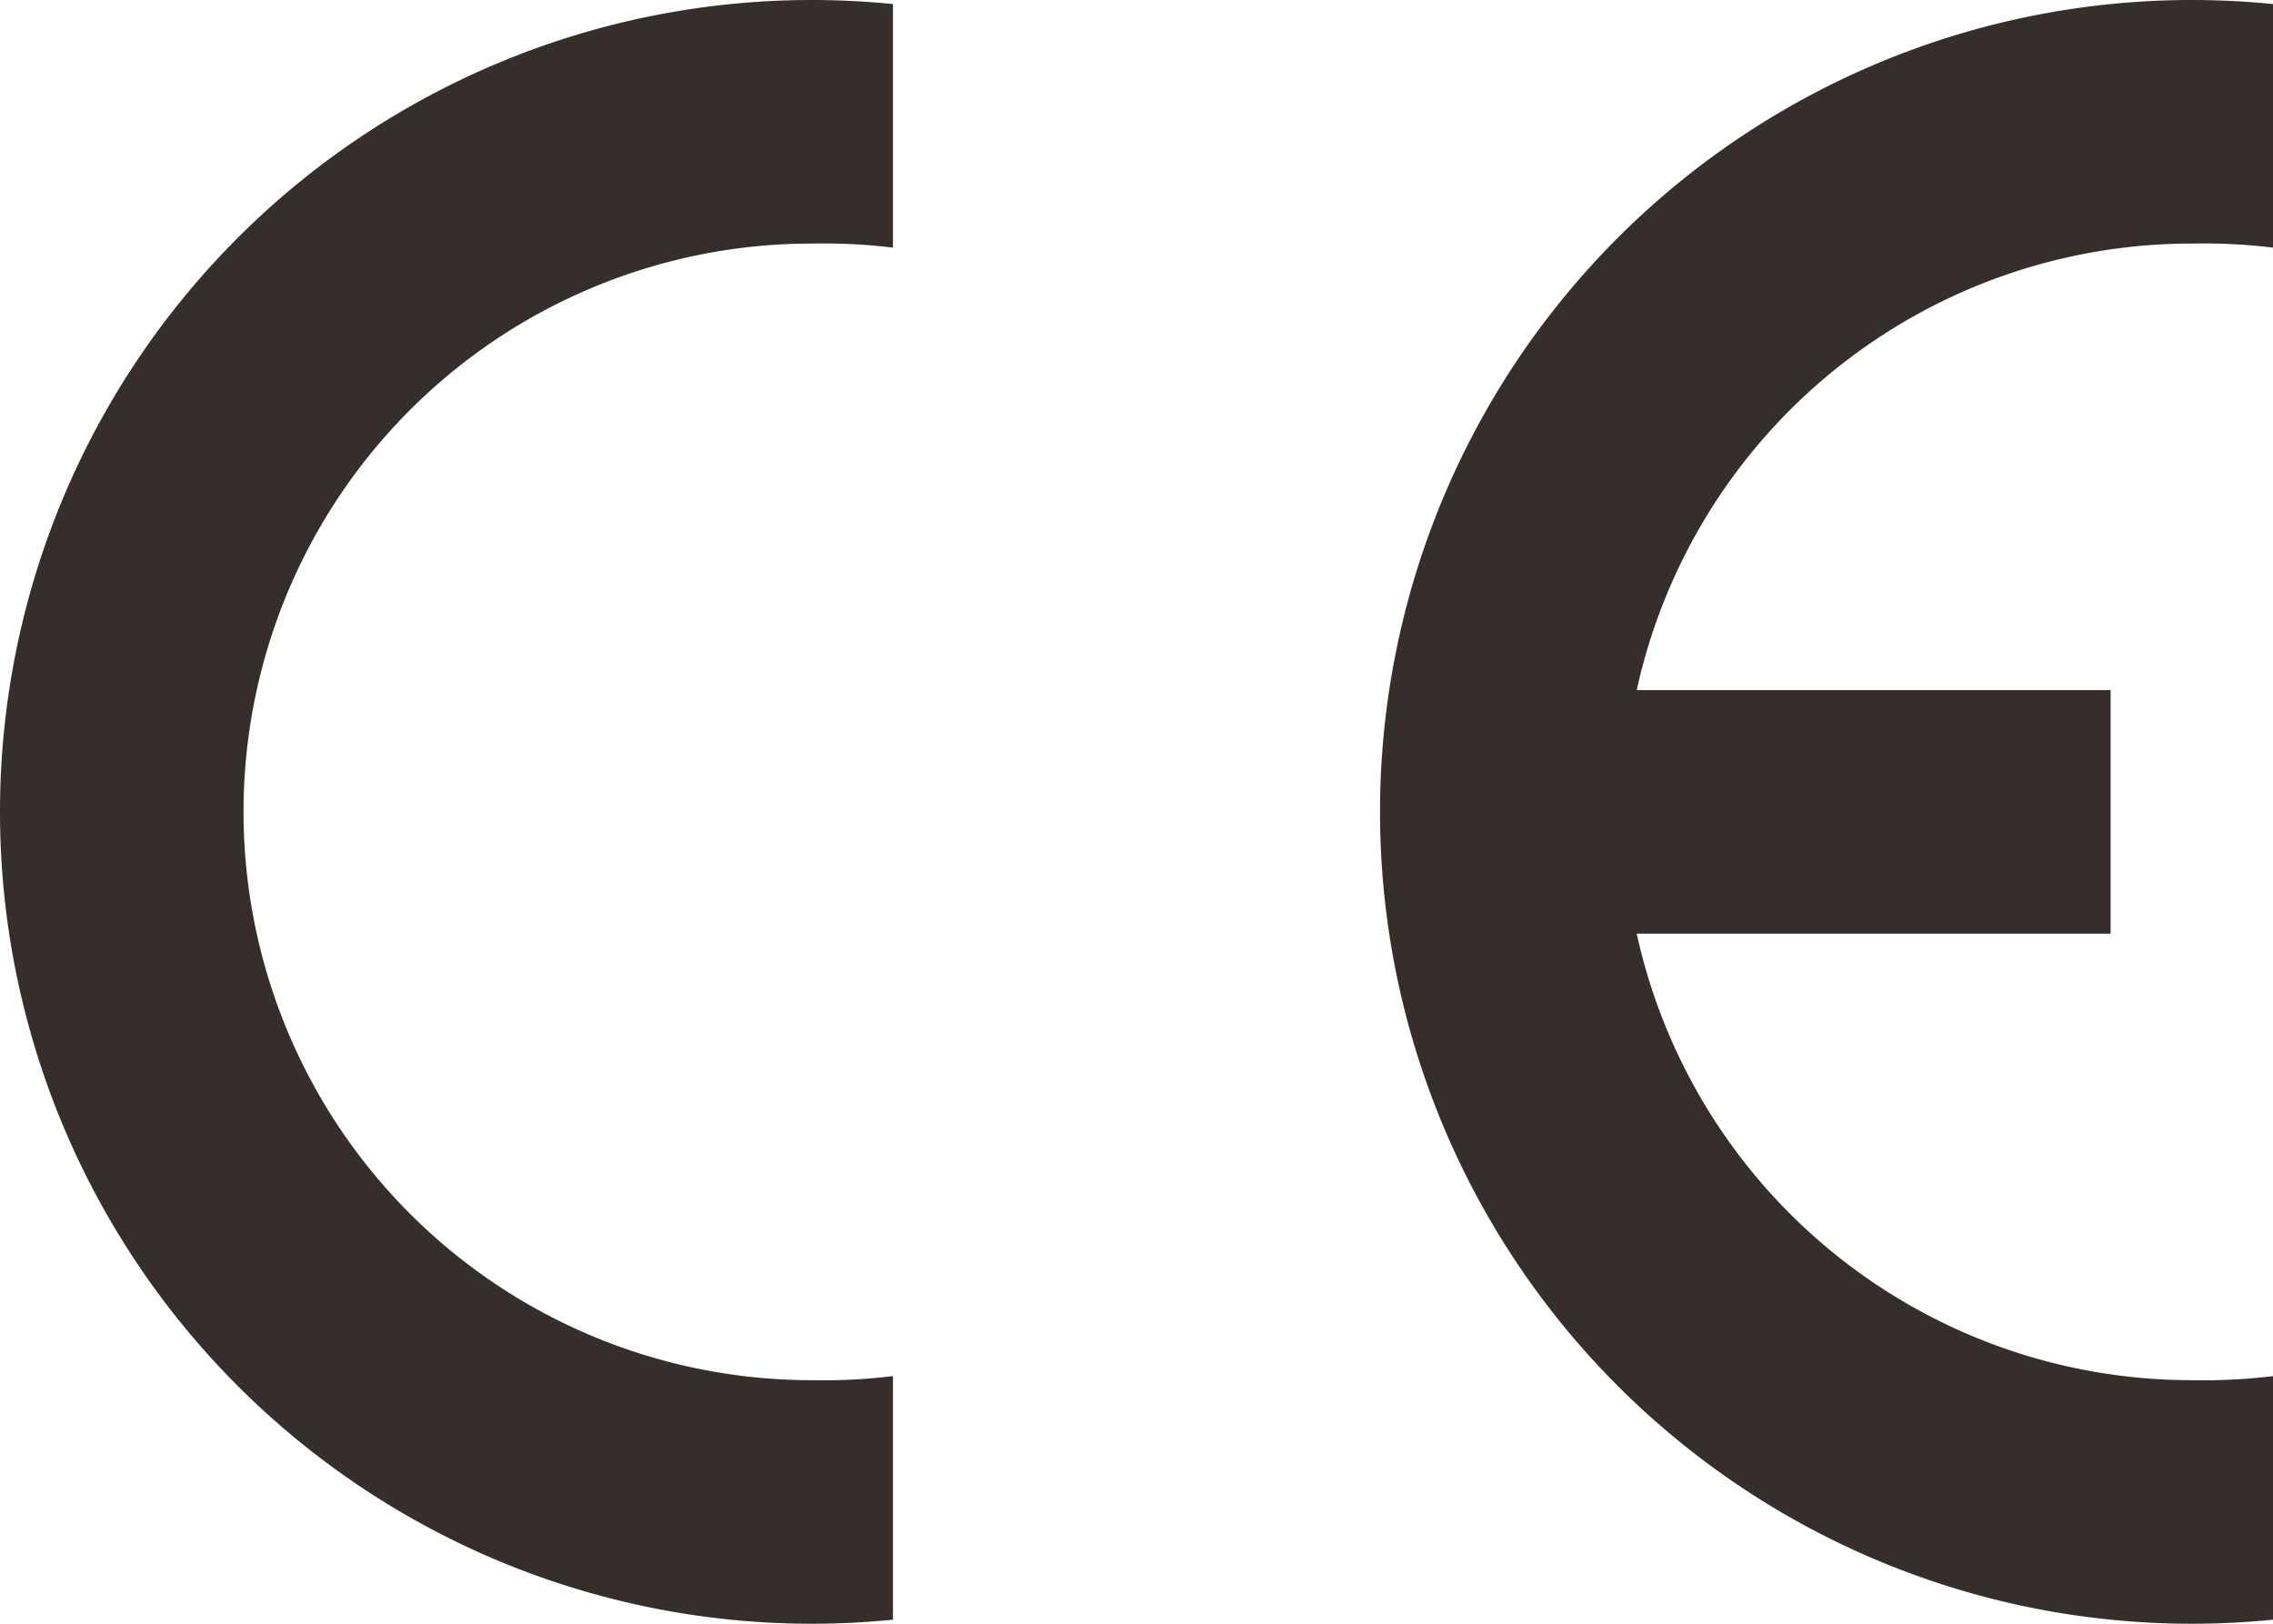
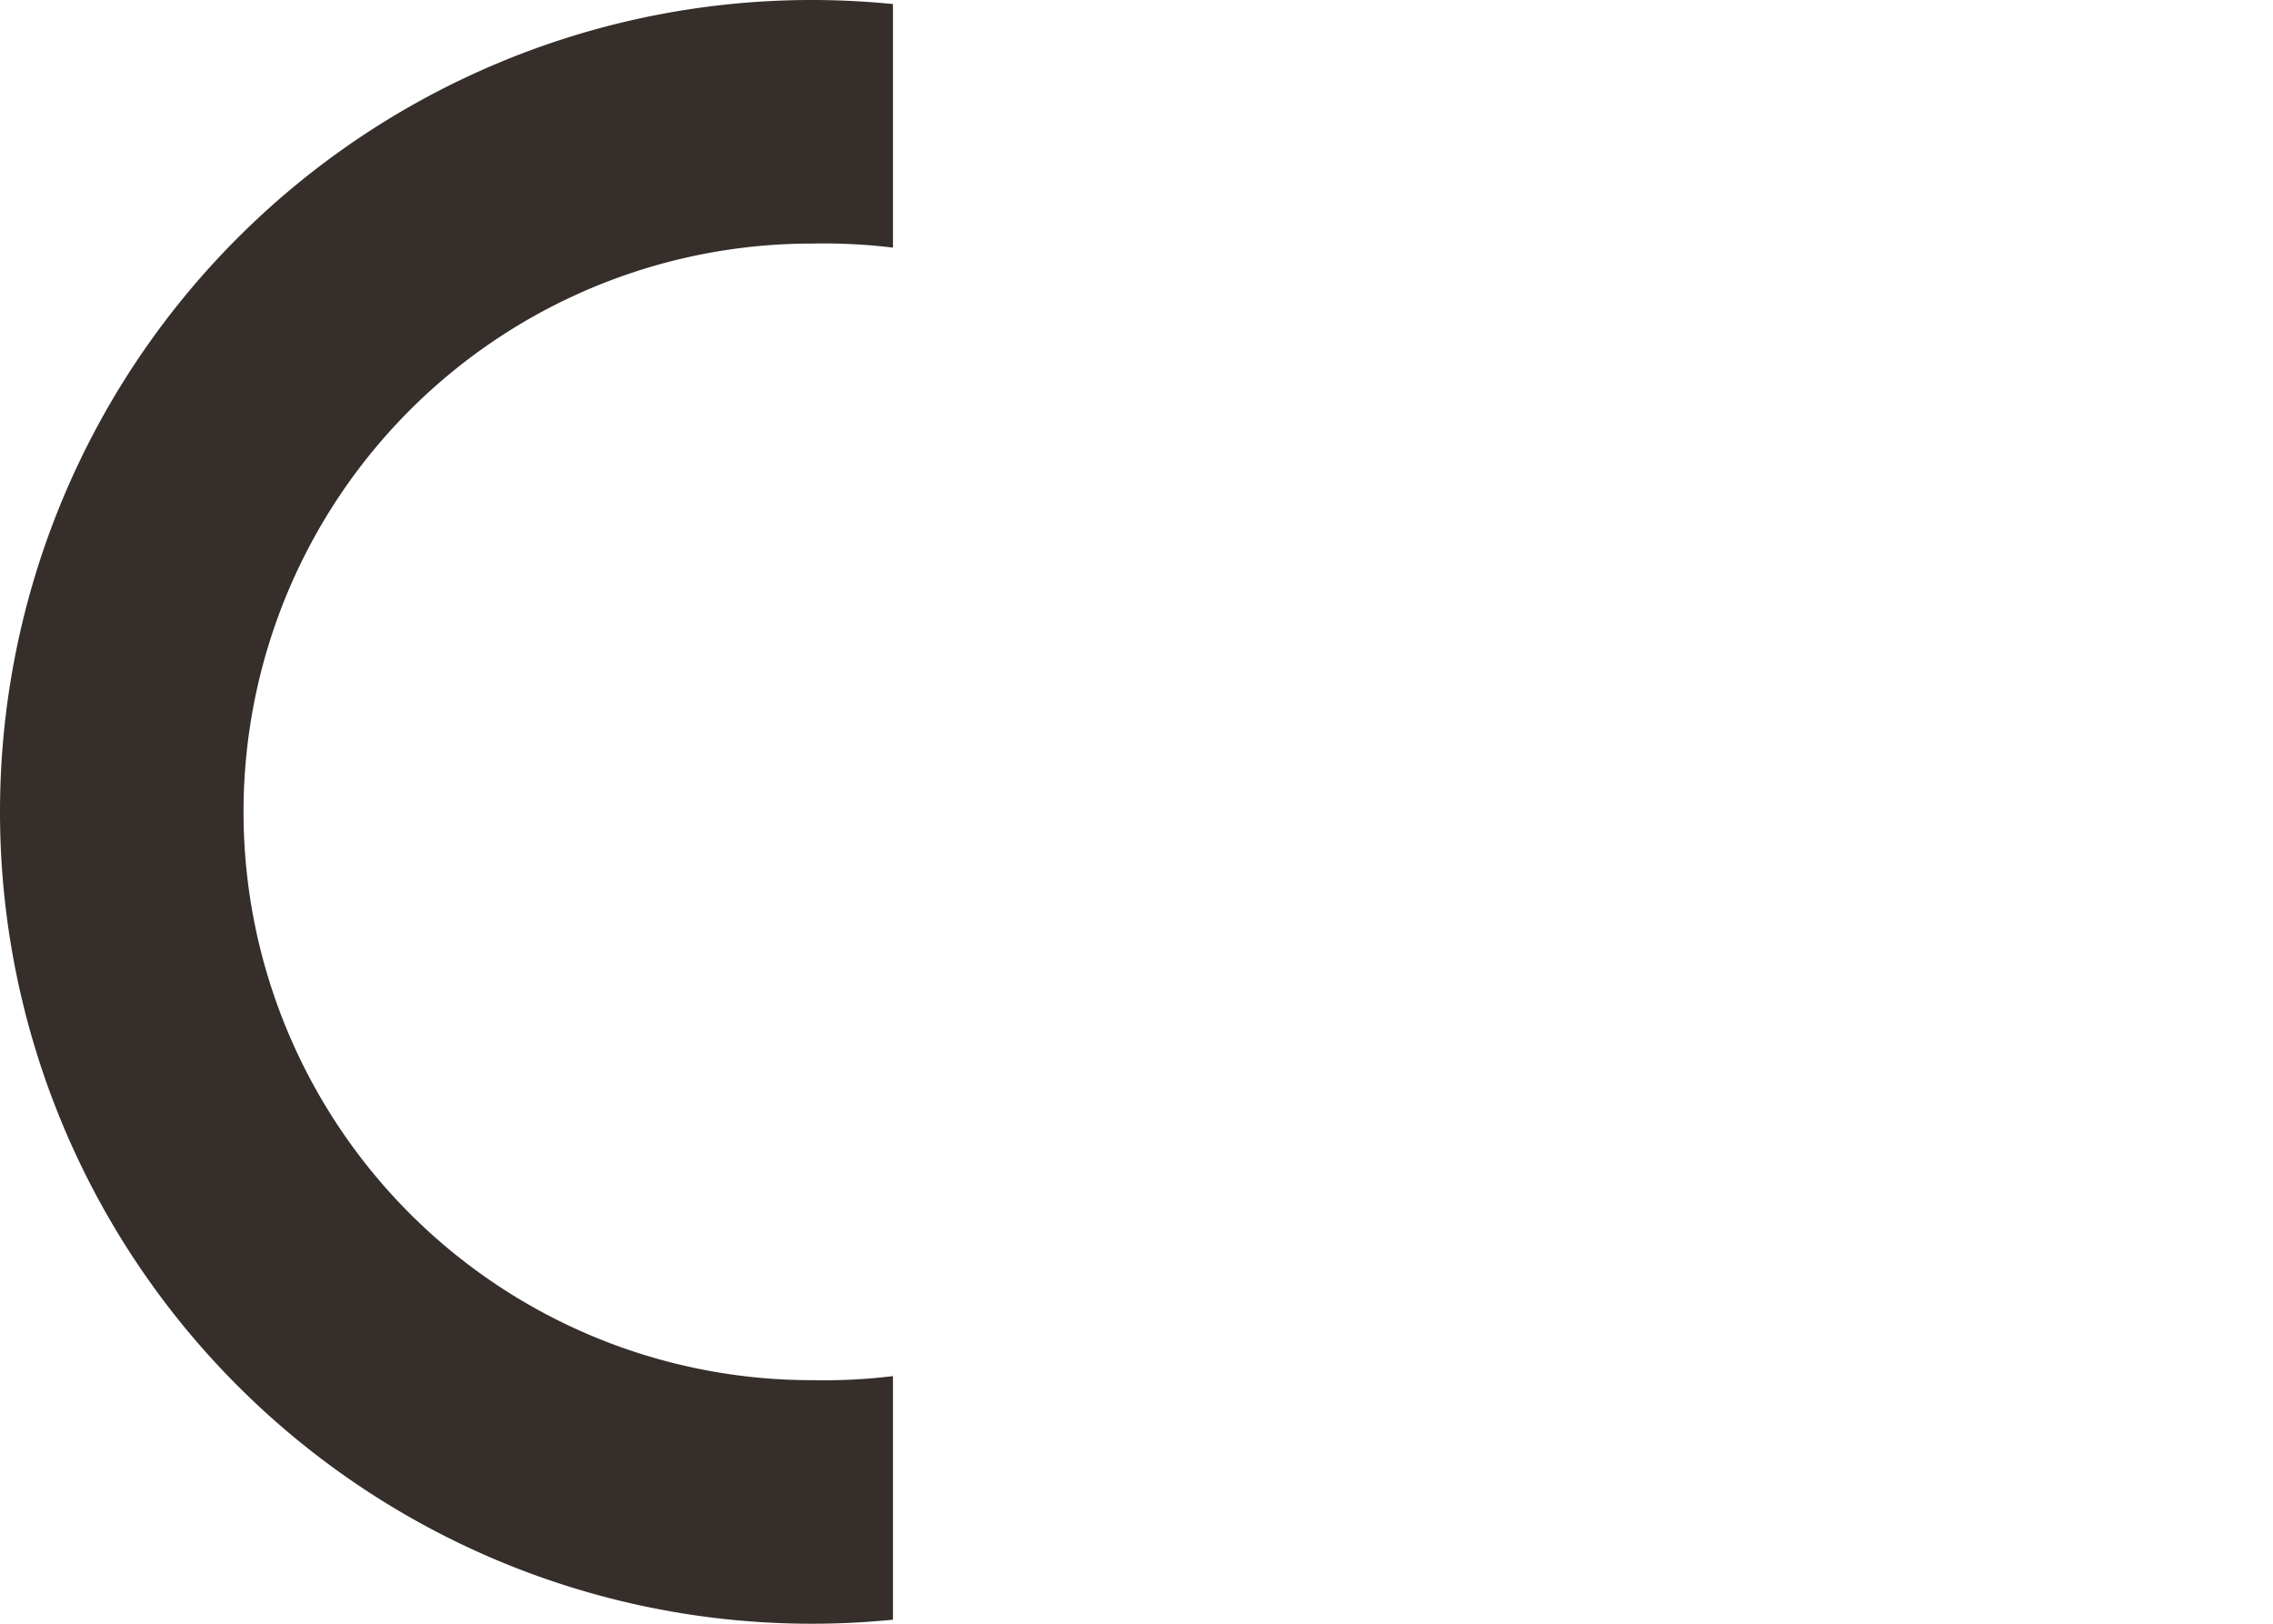
<svg xmlns="http://www.w3.org/2000/svg" id="Layer_1" data-name="Layer 1" viewBox="0 0 280 200">
  <defs>
    <style>.cls-1{fill:#352e2a;}</style>
  </defs>
  <title>Conformité_Européenne_logo</title>
  <path class="cls-1" d="M110,199.5c-3.32.33-6.66.5-10,.5A100,100,0,0,1,100,0c3.34,0,6.68.17,10,.5v30a71.13,71.13,0,0,0-10-.5,70,70,0,0,0,0,140,71.13,71.13,0,0,0,10-.5Z" />
-   <path class="cls-1" d="M280,199.5c-3.32.33-6.66.5-10,.5A100,100,0,0,1,270,0c3.34,0,6.68.17,10,.5v30a71.13,71.13,0,0,0-10-.5,70,70,0,0,0-68.38,55H260v30H201.62A70,70,0,0,0,270,170a71.13,71.13,0,0,0,10-.5Z" />
</svg>